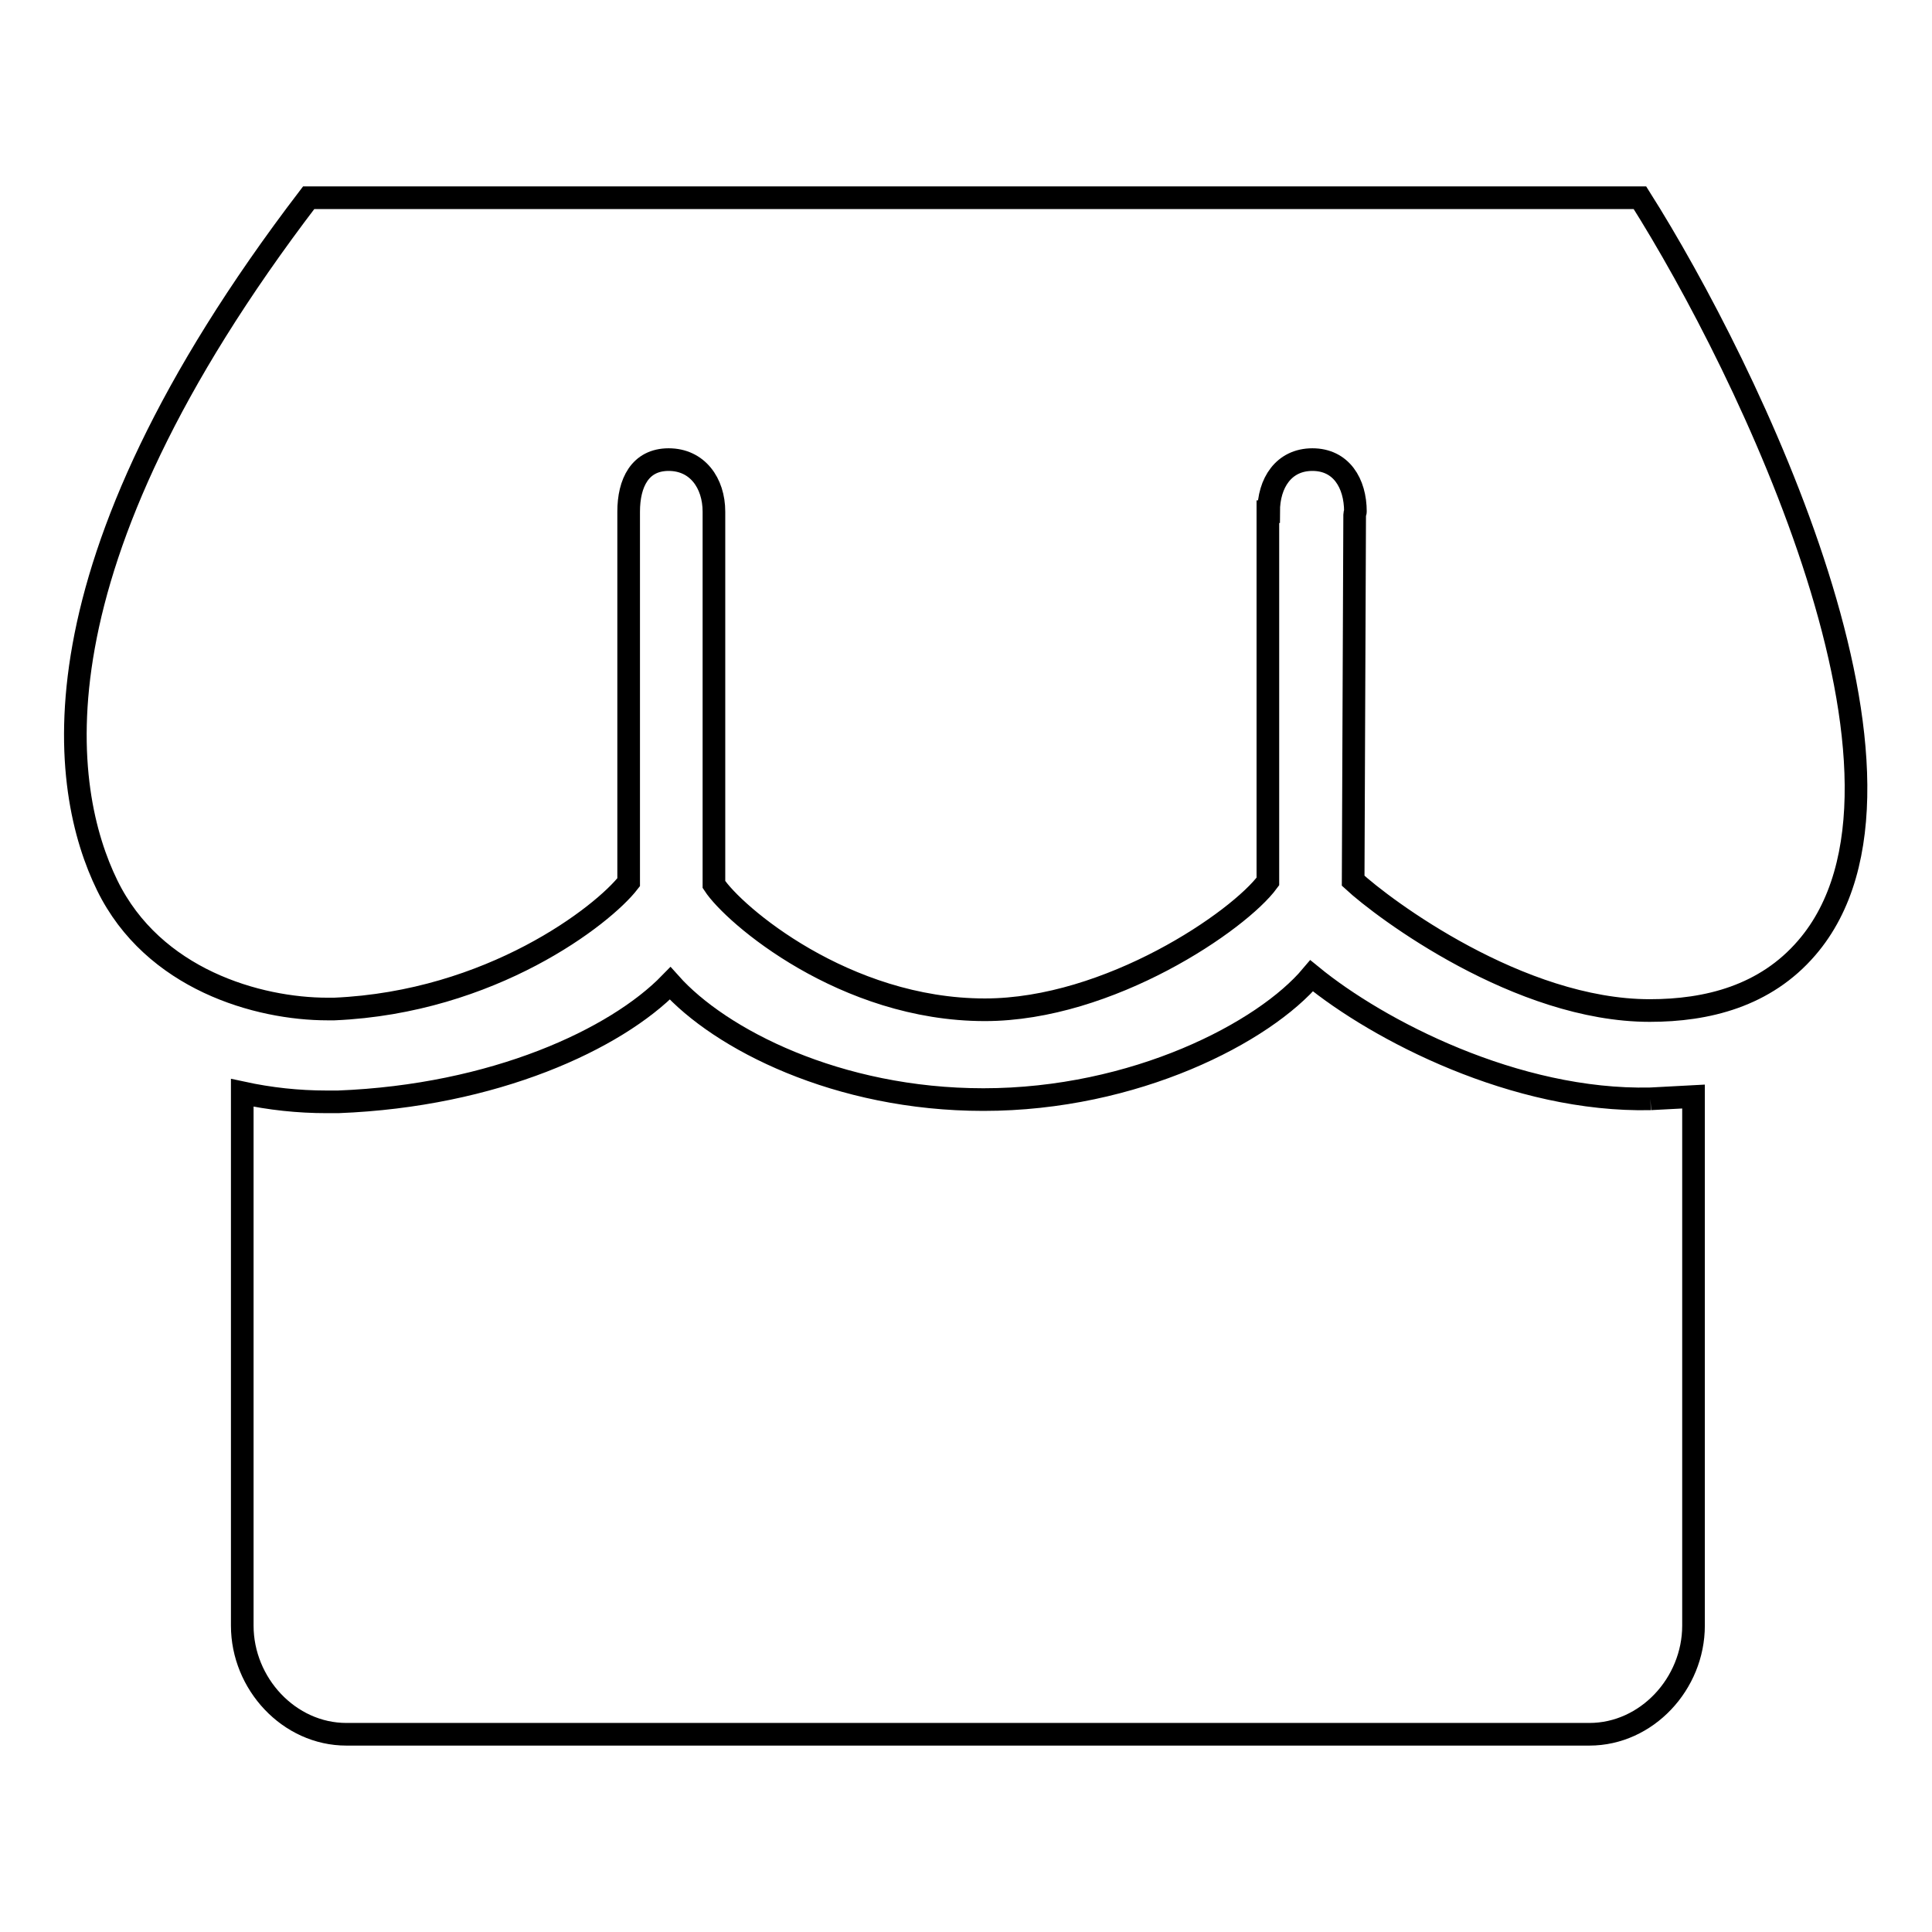
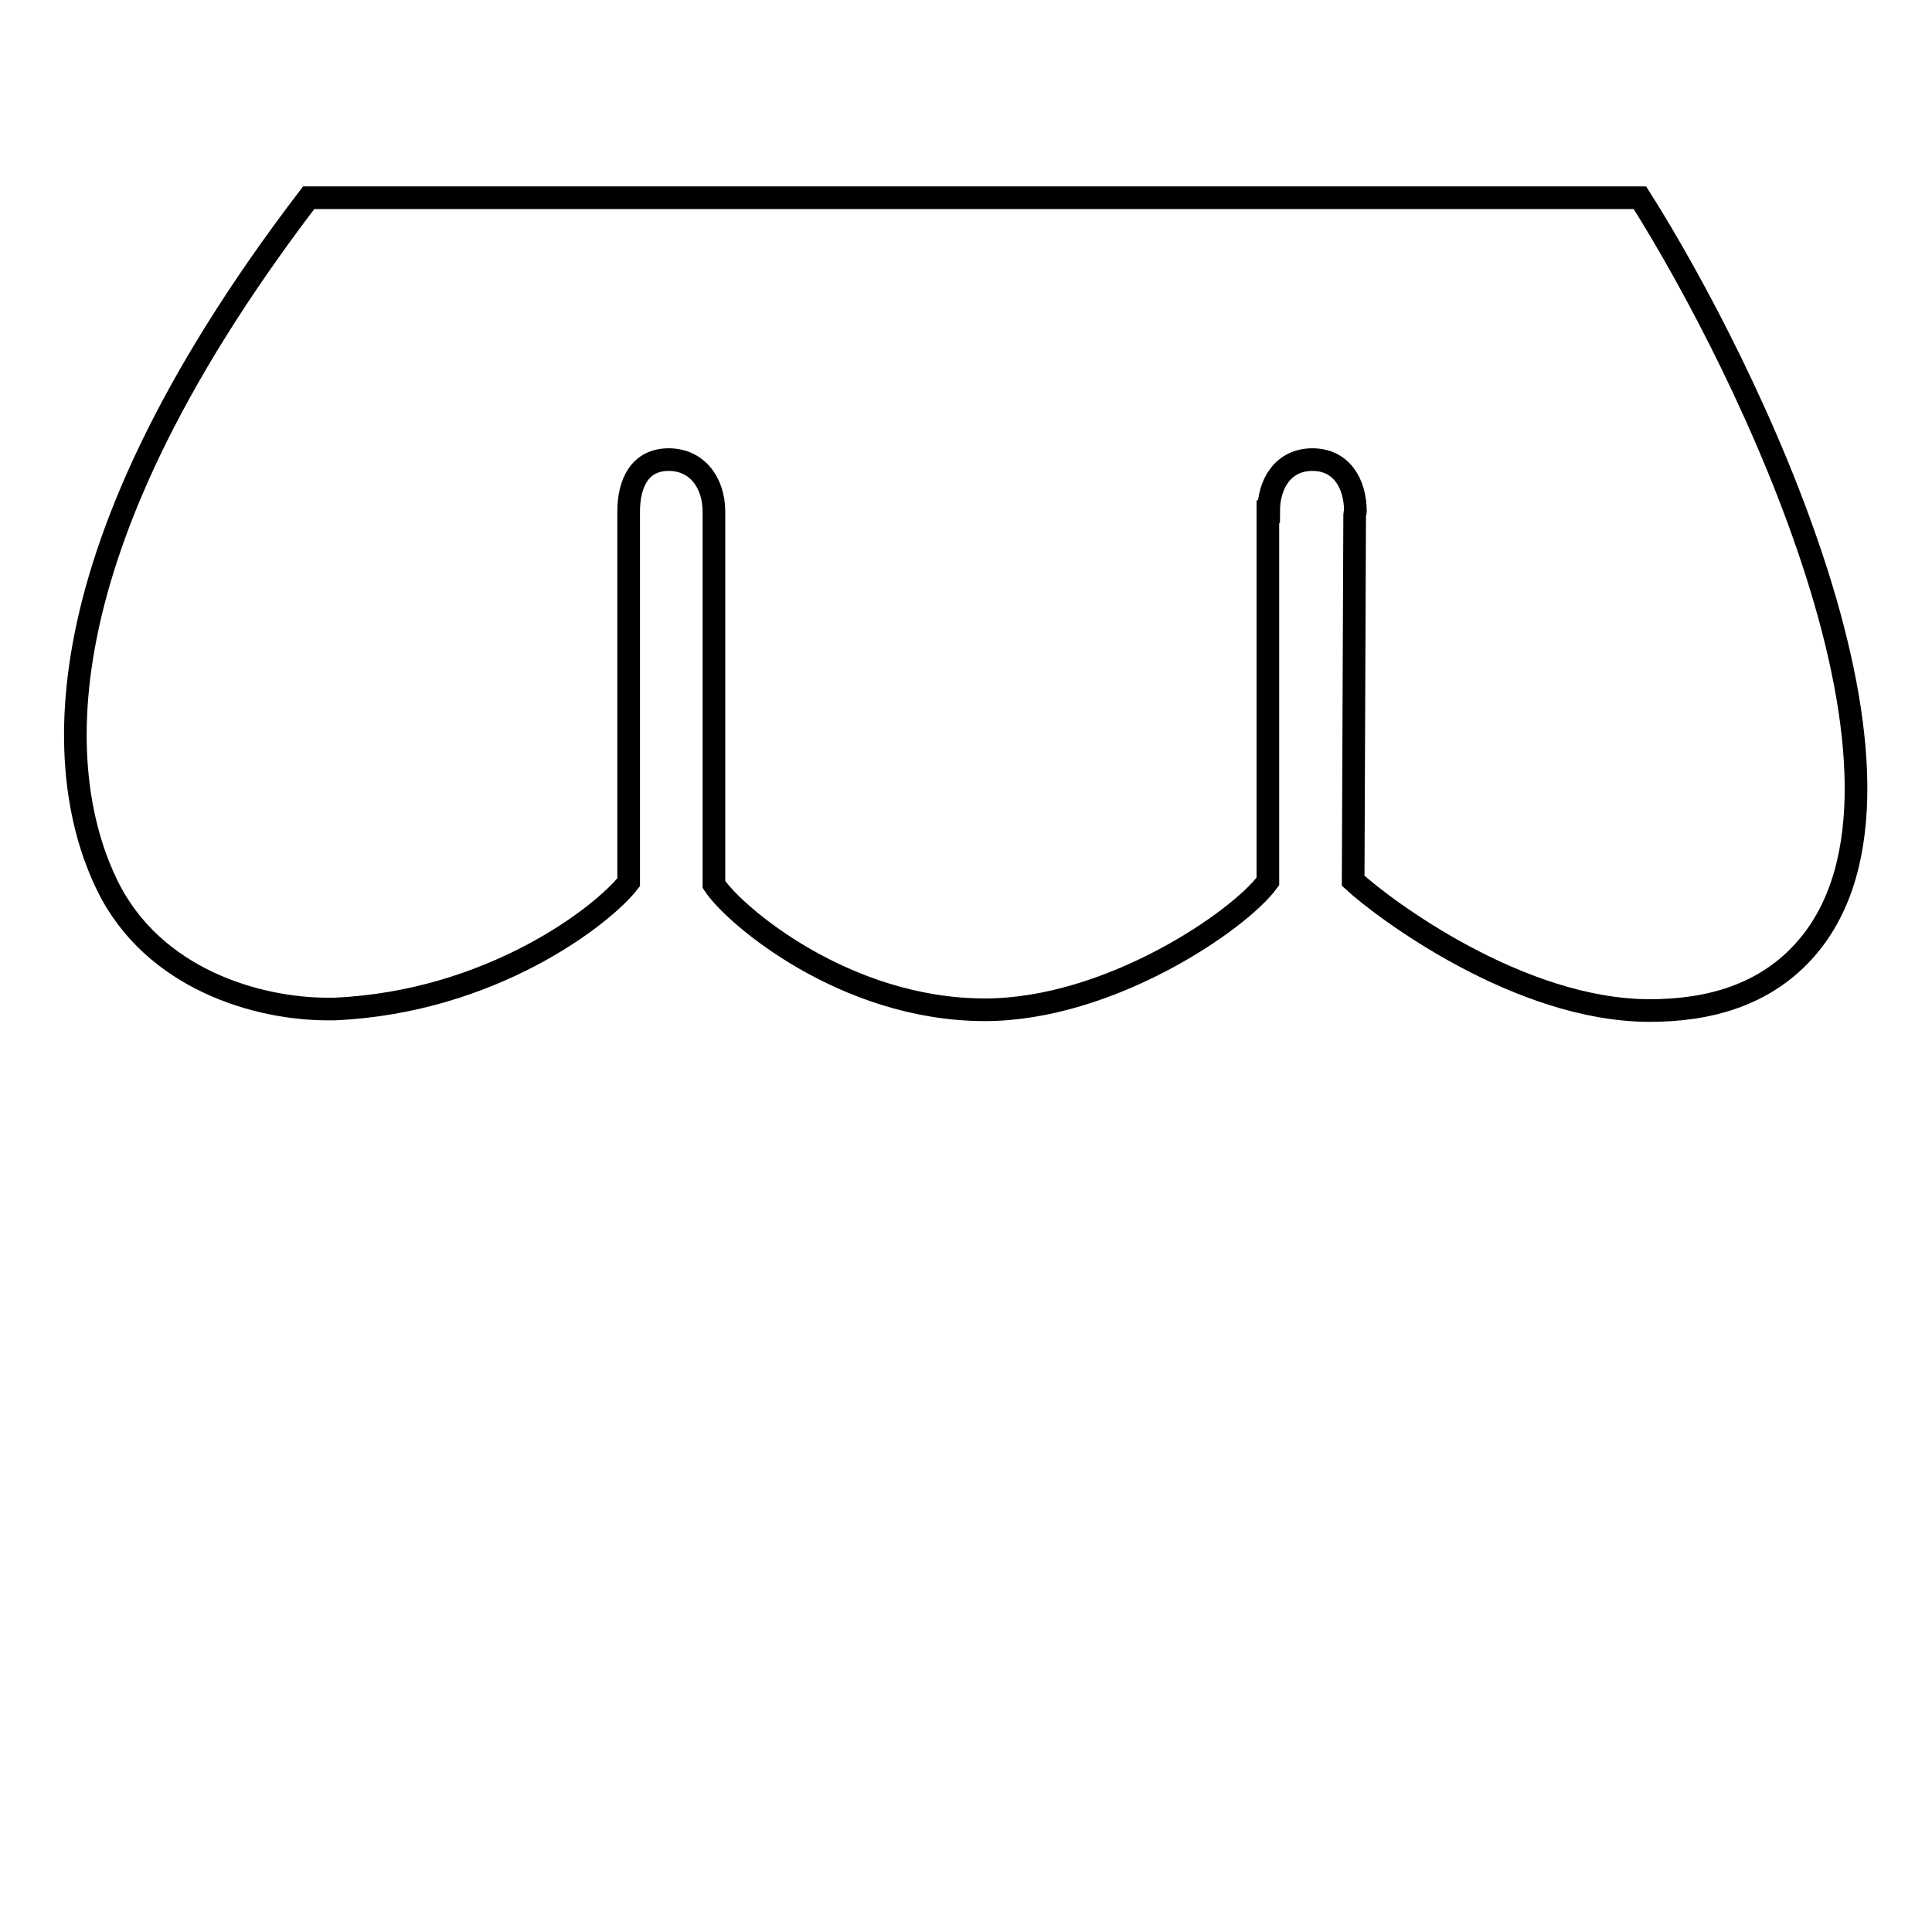
<svg xmlns="http://www.w3.org/2000/svg" version="1.1" x="0px" y="0px" viewBox="0 0 256 256" enable-background="new 0 0 256 256" xml:space="preserve">
  <g>
    <g>
      <path stroke-width="3" fill-opacity="0" stroke="#000000" d="M40.9,26.2C3.1,75.7,8.1,104.8,14.2,117.3c6.1,12.5,20,16.4,29.2,16.4v0h0.9c20.8-0.9,35.6-12.4,39-16.8V67.8c0-3.8,1.5-6.9,5.3-6.9c3.8,0,6,3.1,6,6.9v49.4c2.6,4,17.3,16.6,35.9,16.6c16.5,0,33.7-11.8,37.5-17V67.8h0.1c0-3.8,2-6.9,5.8-6.9c3.8,0,5.7,3.1,5.7,6.9c0,0.1-0.1,0.2-0.1,0.4l-0.2,48.5c4,3.7,22,17.2,39.3,17.2c7.6,0,15.3-1.9,20.8-8.3c18.9-21.9-7.8-76.8-22.1-99.4L40.9,26.2L40.9,26.2z" />
-       <path stroke-width="3" fill-opacity="0" stroke="#000000" d="M218.7,145.6c-17.9,0.4-36.1-9.1-44.9-16.3c-6.3,7.5-23.4,16.4-43.5,16.4c-19.3,0-34.9-8-41.5-15.4c-7.2,7.4-23.3,14.9-44,15.7h-1.5c-3.8,0-7.5-0.4-11.2-1.2v18.7v5.9v46c0,7.7,6.2,14.4,13.8,14.4H140h0h70.6c7.6,0,13.8-6.7,13.8-14.4v-51.9v0v0v0c0-0.3,0-0.6,0-0.9v-17.3C222.6,145.4,220.7,145.5,218.7,145.6" />
    </g>
  </g>
</svg>